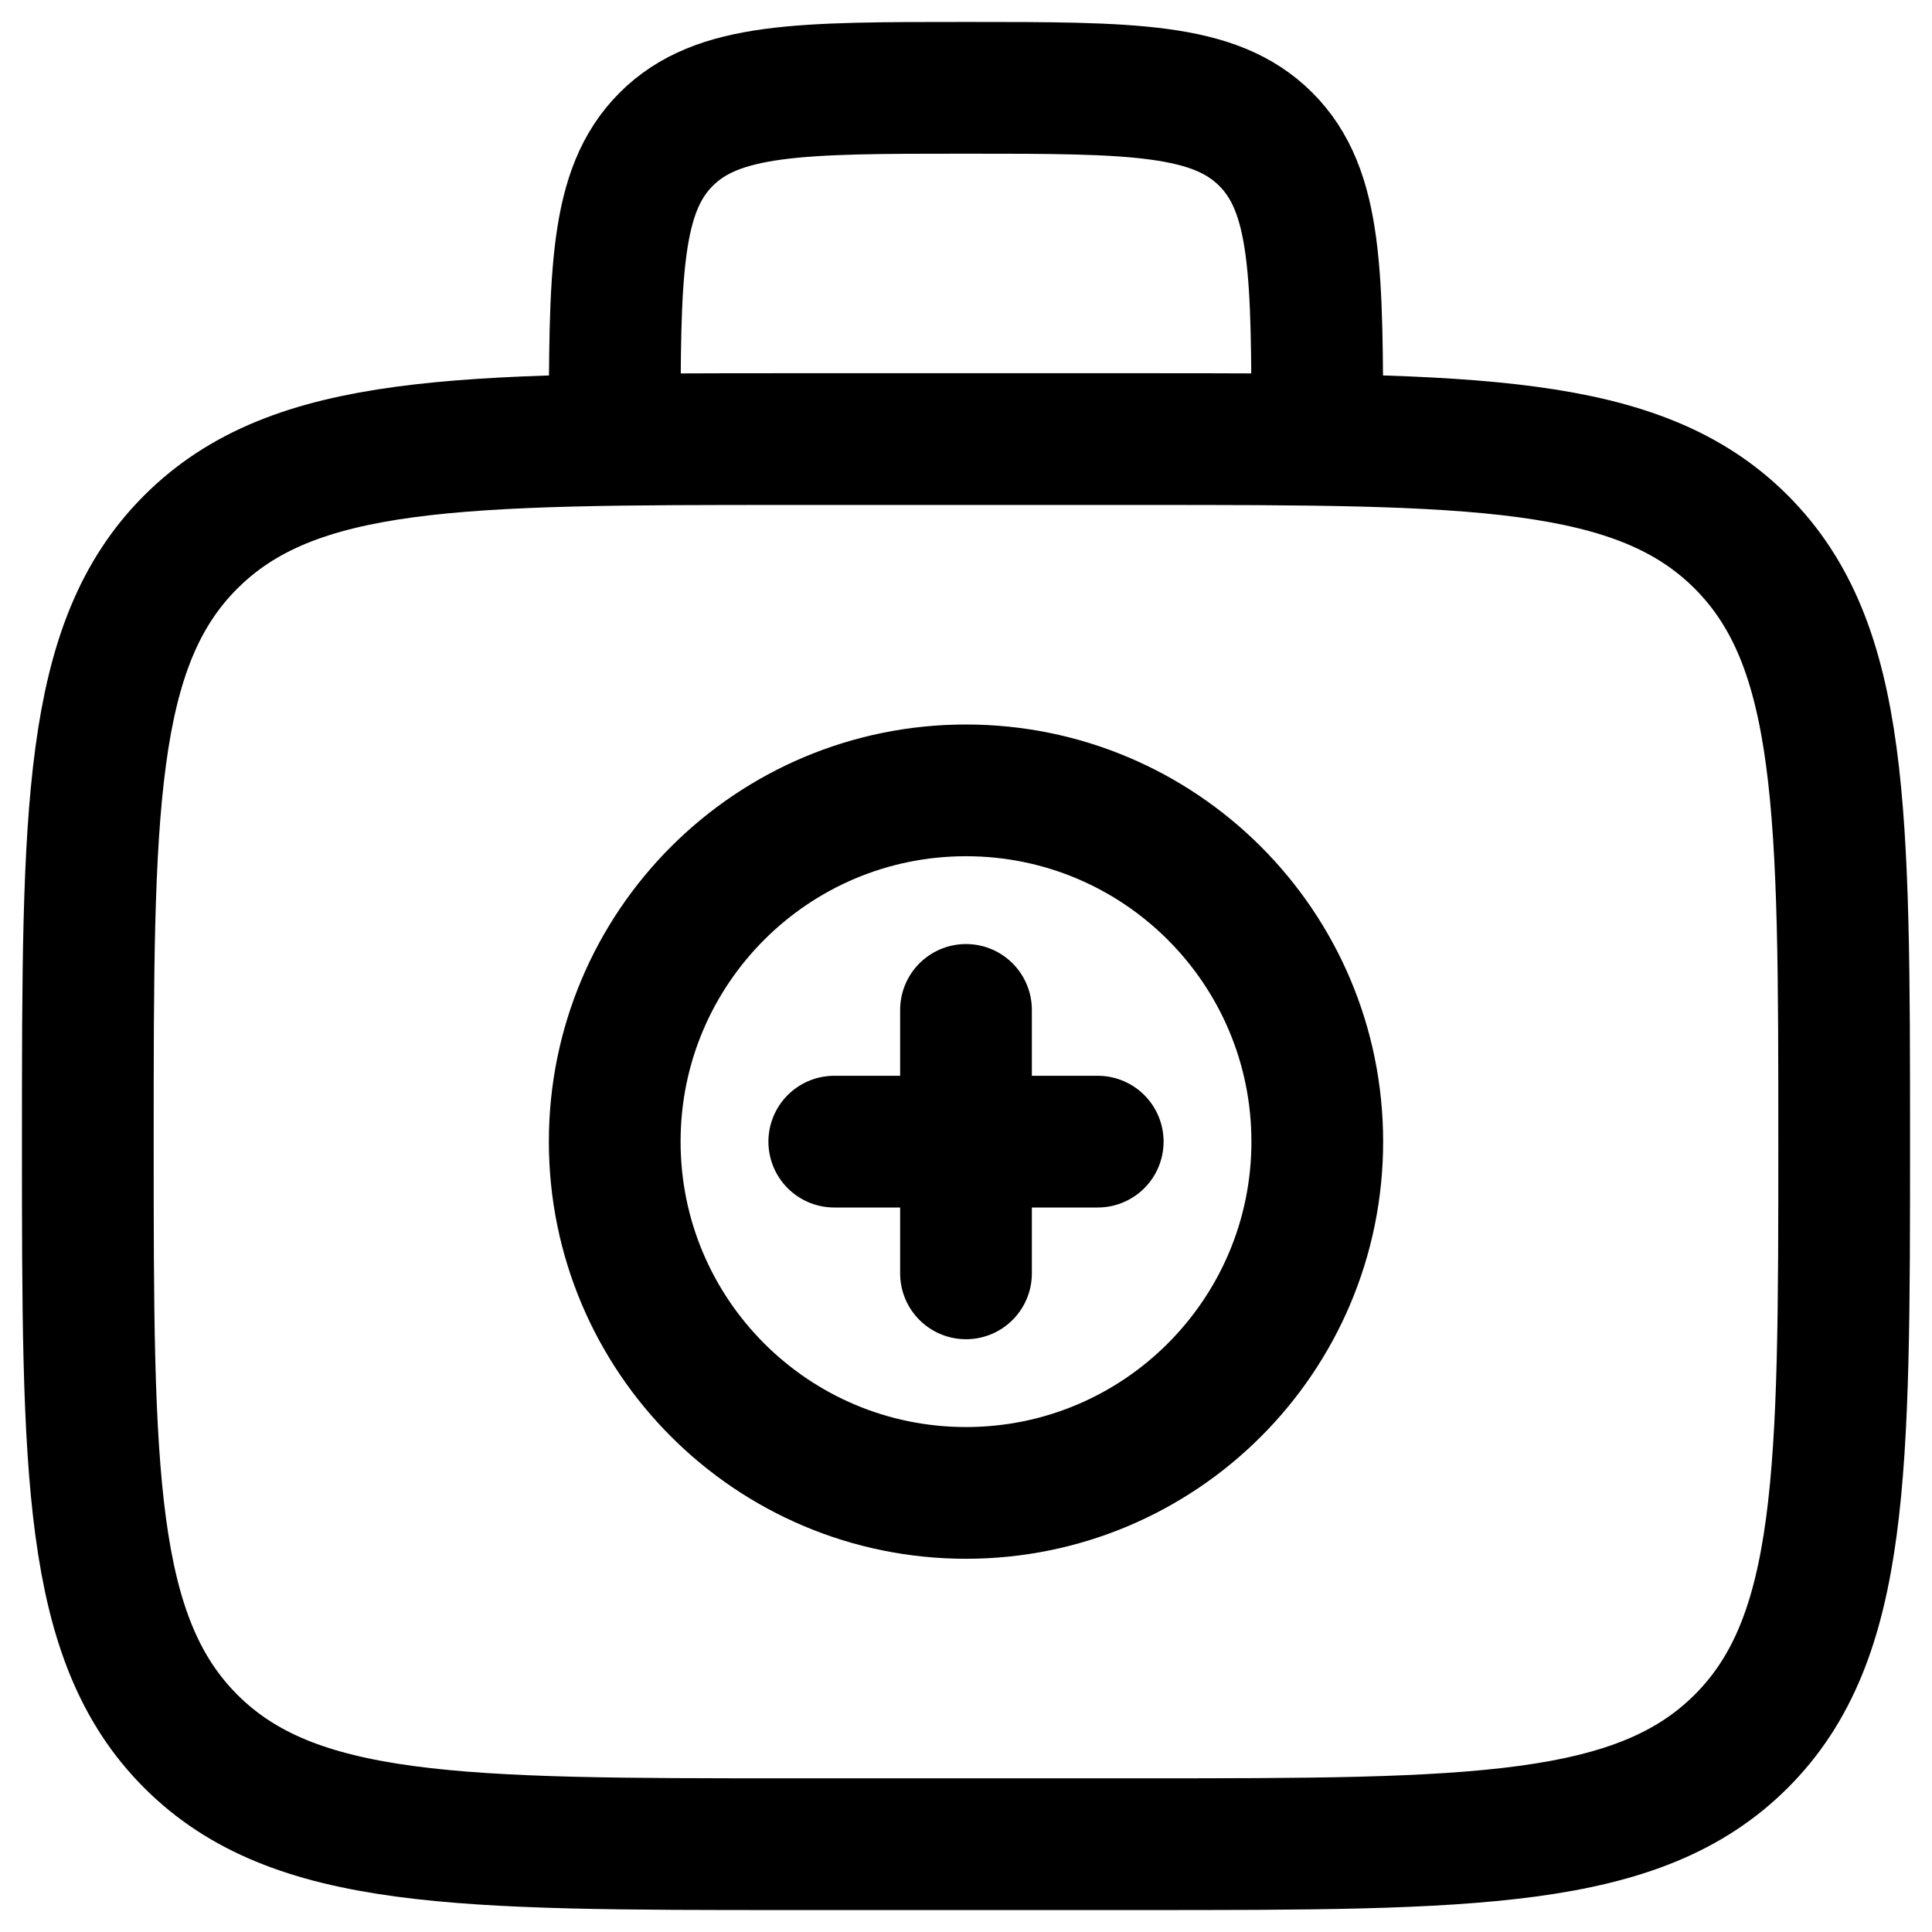
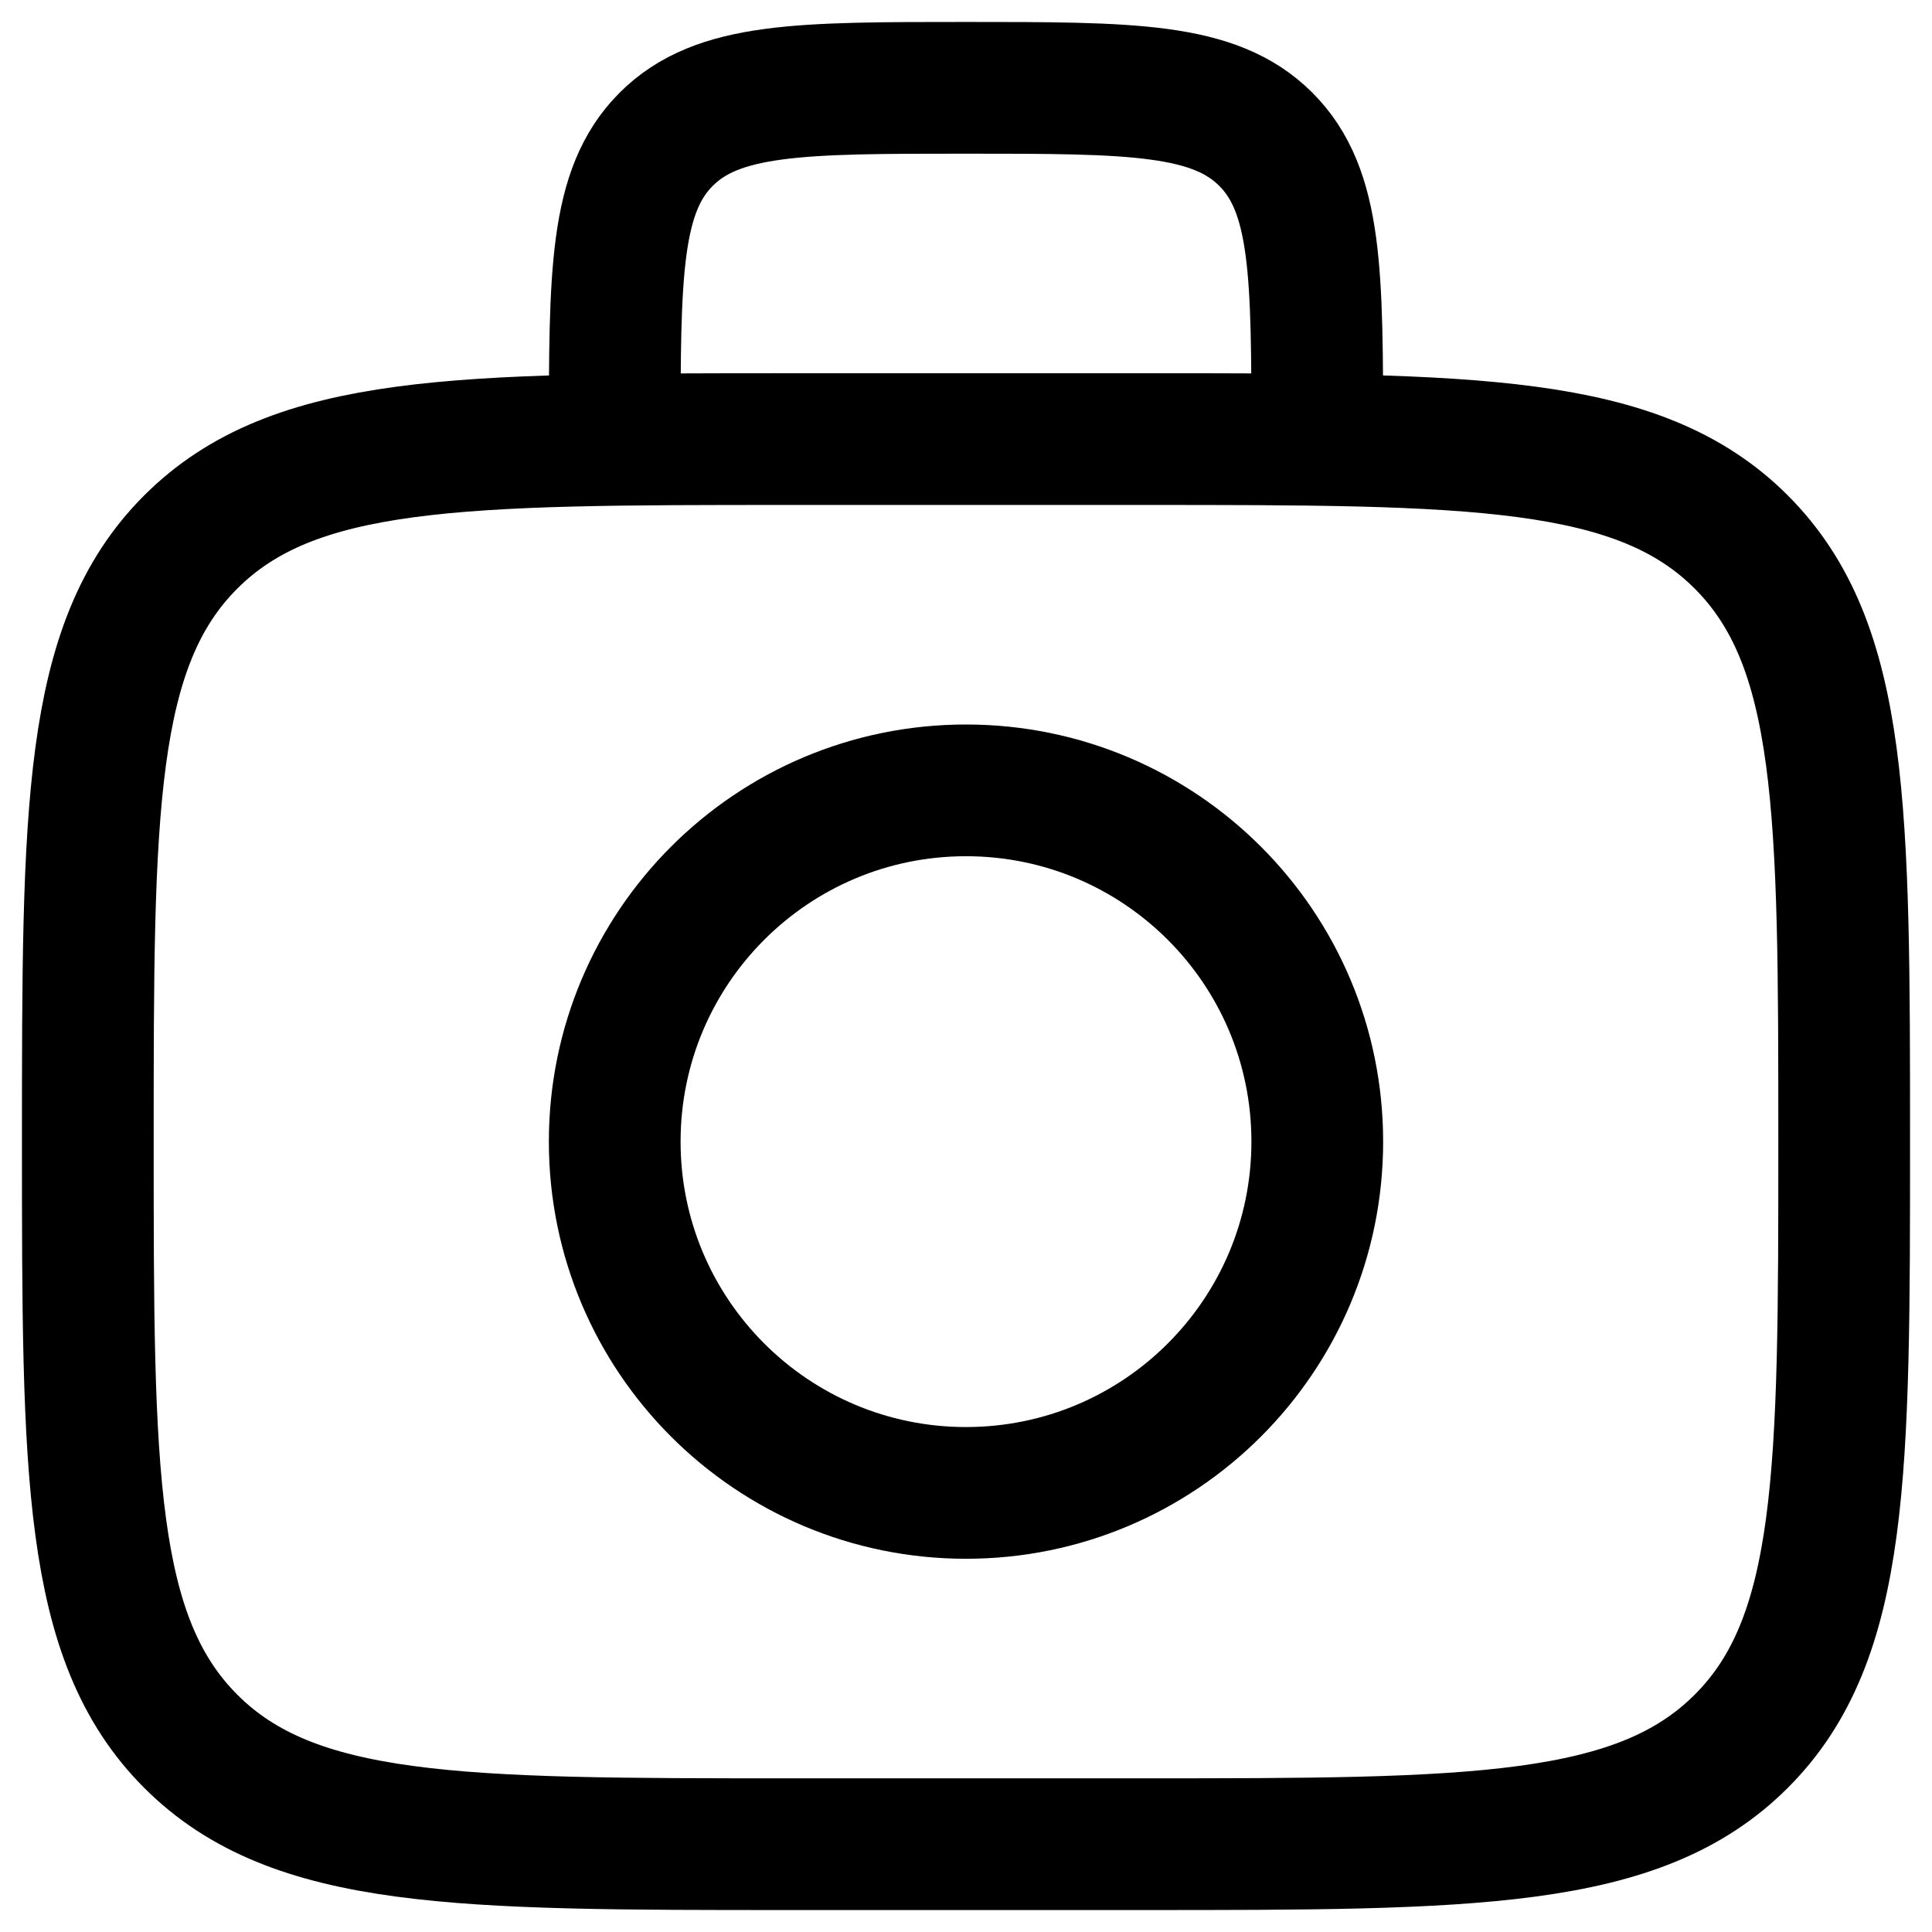
<svg xmlns="http://www.w3.org/2000/svg" width="22" height="22" viewBox="0 0 22 22" fill="none">
  <path d="M15 5C15 3.114 15 2.172 14.414 1.586C13.828 1 12.886 1 11 1C9.114 1 8.172 1 7.586 1.586C7 2.172 7 3.114 7 5M1 13C1 9.229 1 7.343 2.172 6.172C3.344 5.001 5.229 5 9 5H13C16.771 5 18.657 5 19.828 6.172C20.999 7.344 21 9.229 21 13C21 16.771 21 18.657 19.828 19.828C18.656 20.999 16.771 21 13 21H9C5.229 21 3.343 21 2.172 19.828C1.001 18.656 1 16.771 1 13Z" stroke="black" stroke-width="1.5" />
-   <path d="M12.5 13H9.5M11 11.5V14.5" stroke="black" stroke-width="1.5" stroke-linecap="round" />
  <path d="M11 17C13.209 17 15 15.209 15 13C15 10.791 13.209 9 11 9C8.791 9 7 10.791 7 13C7 15.209 8.791 17 11 17Z" stroke="black" stroke-width="1.5" />
</svg>